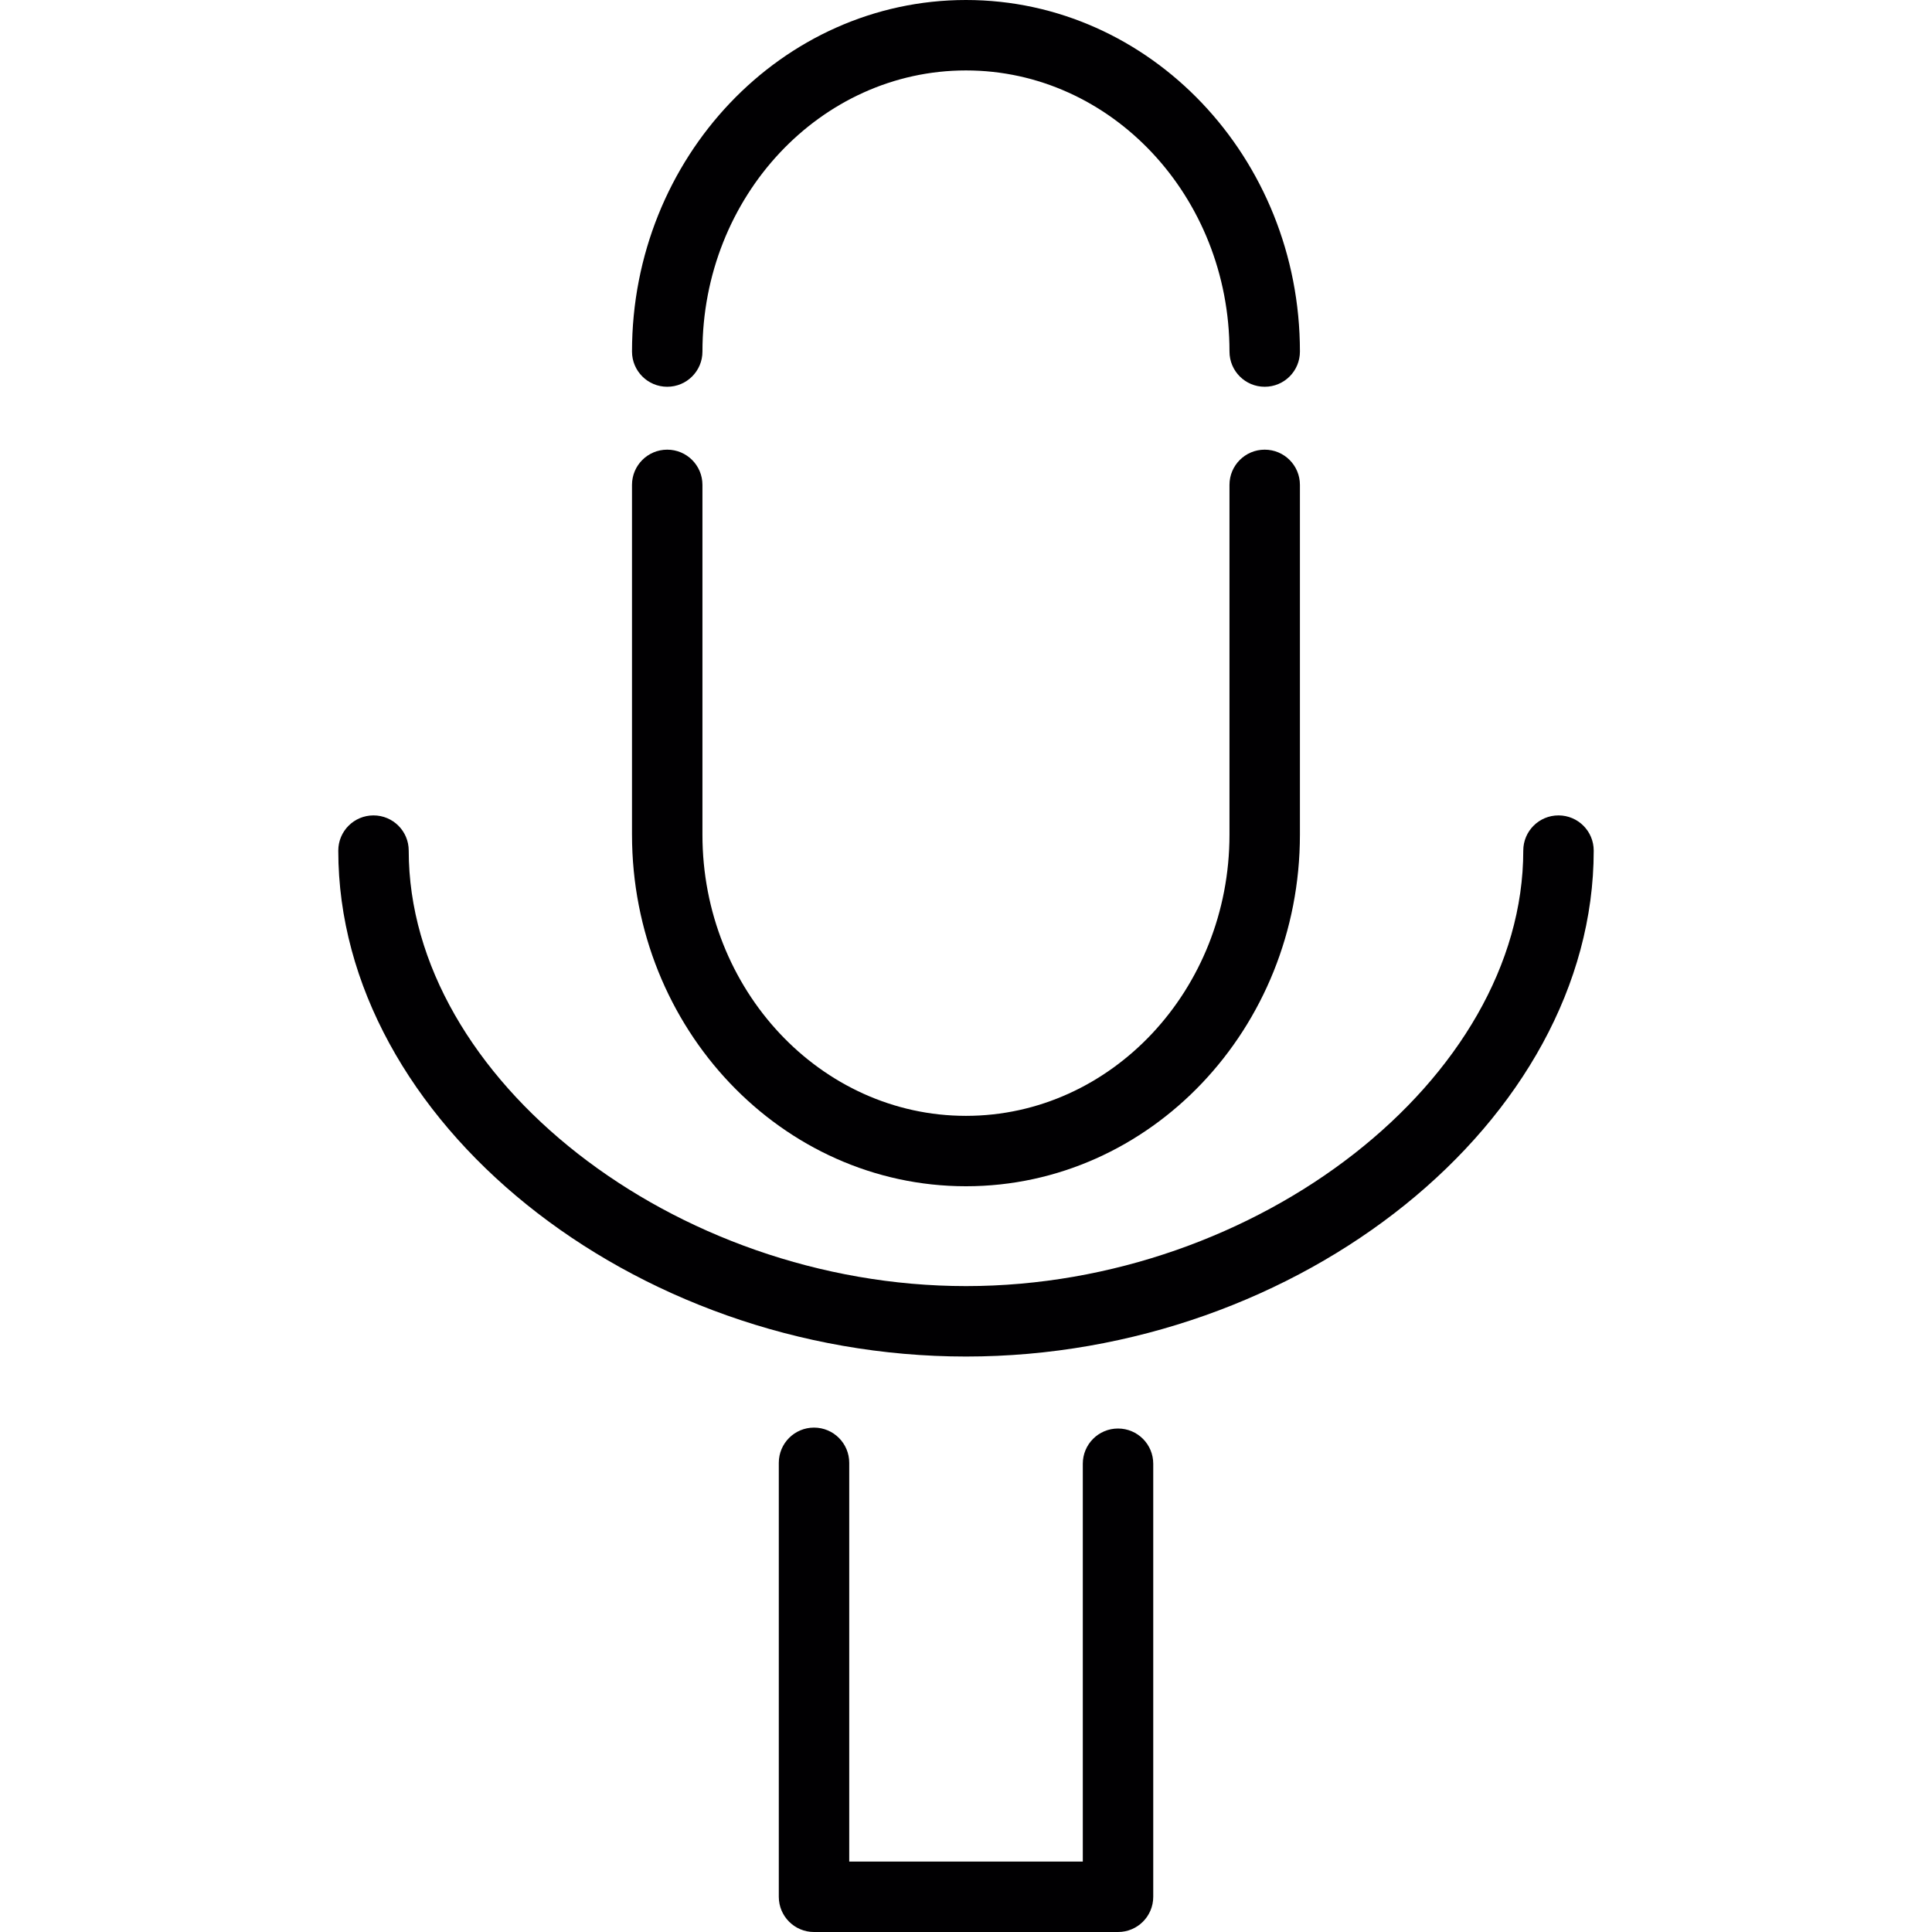
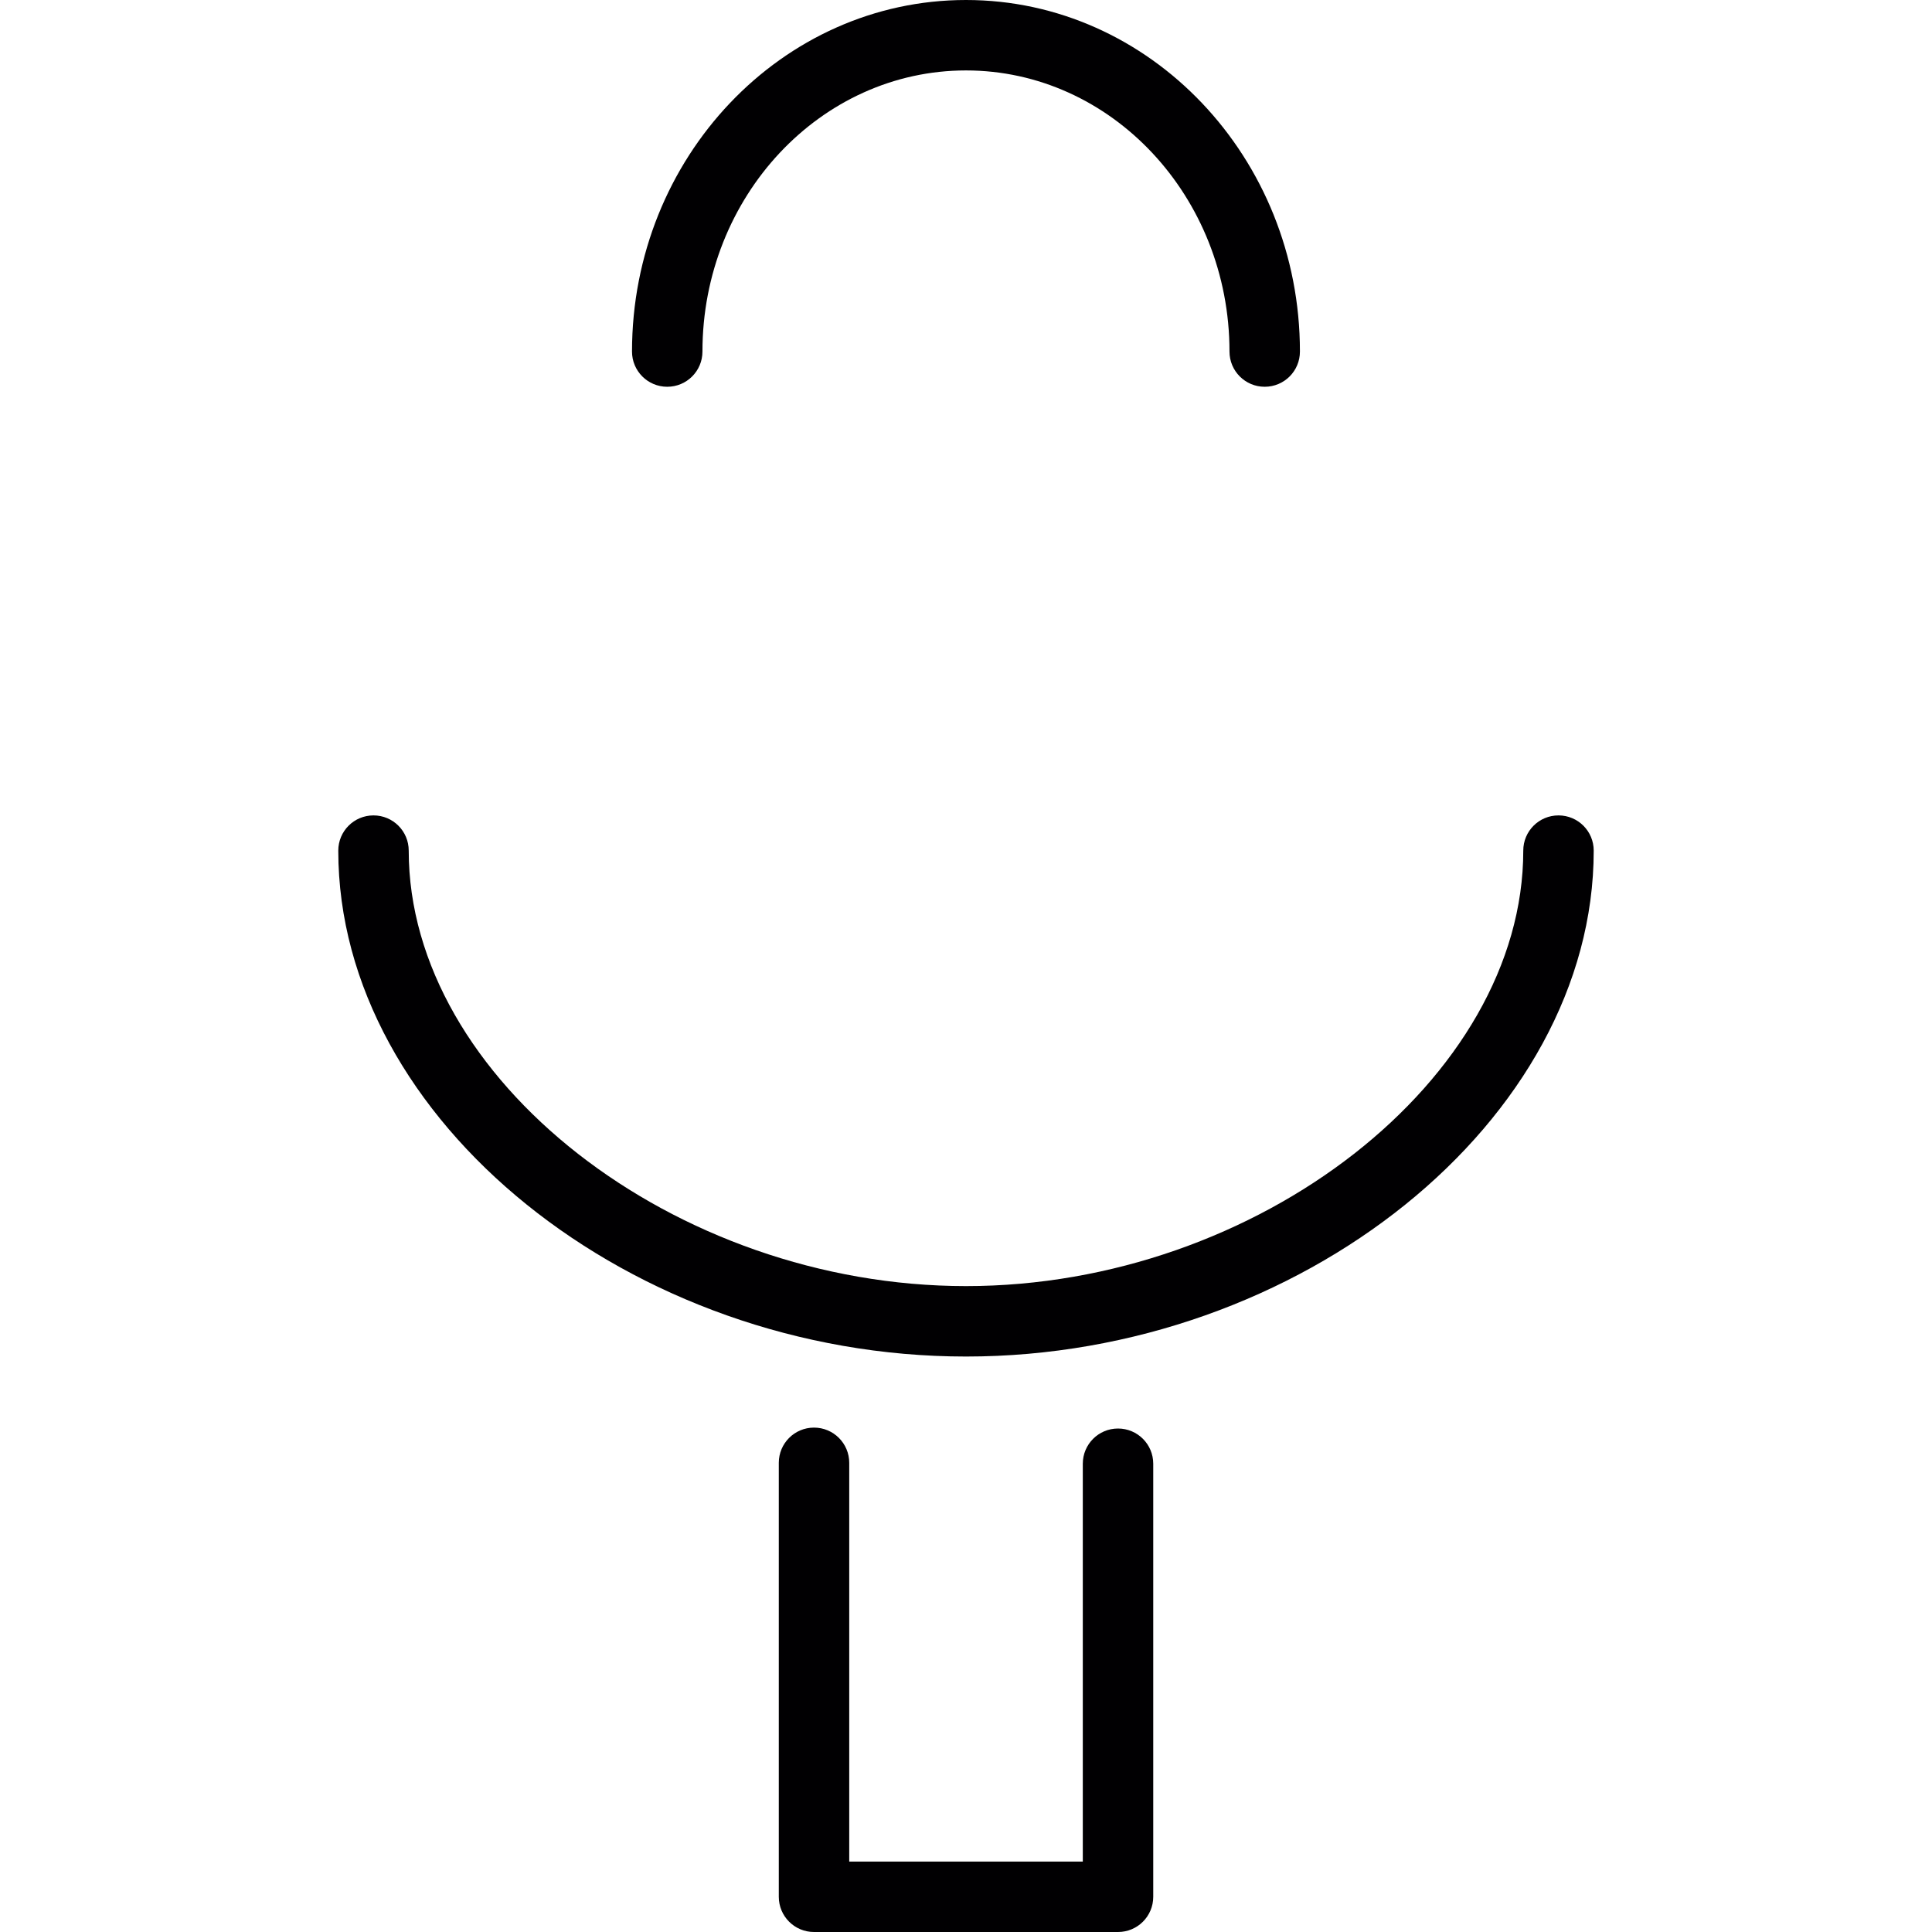
<svg xmlns="http://www.w3.org/2000/svg" height="800px" width="800px" version="1.1" id="Capa_1" viewBox="0 0 445.917 445.917" xml:space="preserve">
  <g>
-     <path style="fill:#010002;" d="M145.871,192.655c0,44.74,34.579,81.139,77.083,81.139s77.075-36.408,77.075-81.139v-80.741   c0-4.495-3.633-8.129-8.129-8.129s-8.129,3.633-8.129,8.129v80.749c0,35.774-27.279,64.882-60.818,64.882   s-60.826-29.108-60.826-64.882v-80.749c0-4.495-3.633-8.129-8.129-8.129c-4.495,0-8.129,3.633-8.129,8.129V192.655z" />
    <path style="fill:#010002;" d="M154,89.268c4.495,0,8.129-3.633,8.129-8.129c0-35.774,27.288-64.882,60.826-64.882   s60.818,29.108,60.818,64.882c0,4.495,3.633,8.129,8.129,8.129s8.129-3.633,8.129-8.129C300.03,36.4,265.451,0,222.955,0   c-42.504,0-77.083,36.4-77.083,81.139C145.871,85.626,149.505,89.268,154,89.268z" />
    <path style="fill:#010002;" d="M367.838,196.329c0-4.495-3.633-8.129-8.129-8.129s-8.129,3.633-8.129,8.129   c0,52.608-61.298,100.51-128.61,100.51c-67.321,0-128.635-47.91-128.635-100.51c0-4.495-3.633-8.129-8.129-8.129   c-4.495,0-8.129,3.633-8.129,8.129c0,62.2,67.703,116.767,144.892,116.767C300.144,313.096,367.838,258.529,367.838,196.329z" />
    <path style="fill:#010002;" d="M187.88,329.5c-4.495,0-8.129,3.633-8.129,8.129v100.16c0,4.495,3.633,8.129,8.129,8.129h70.166   c4.495,0,8.129-3.633,8.129-8.129V337.84c0-4.495-3.633-8.129-8.129-8.129c-4.495,0-8.129,3.633-8.129,8.129v91.82h-53.909v-92.032   C196.008,333.142,192.375,329.5,187.88,329.5z" />
  </g>
</svg>